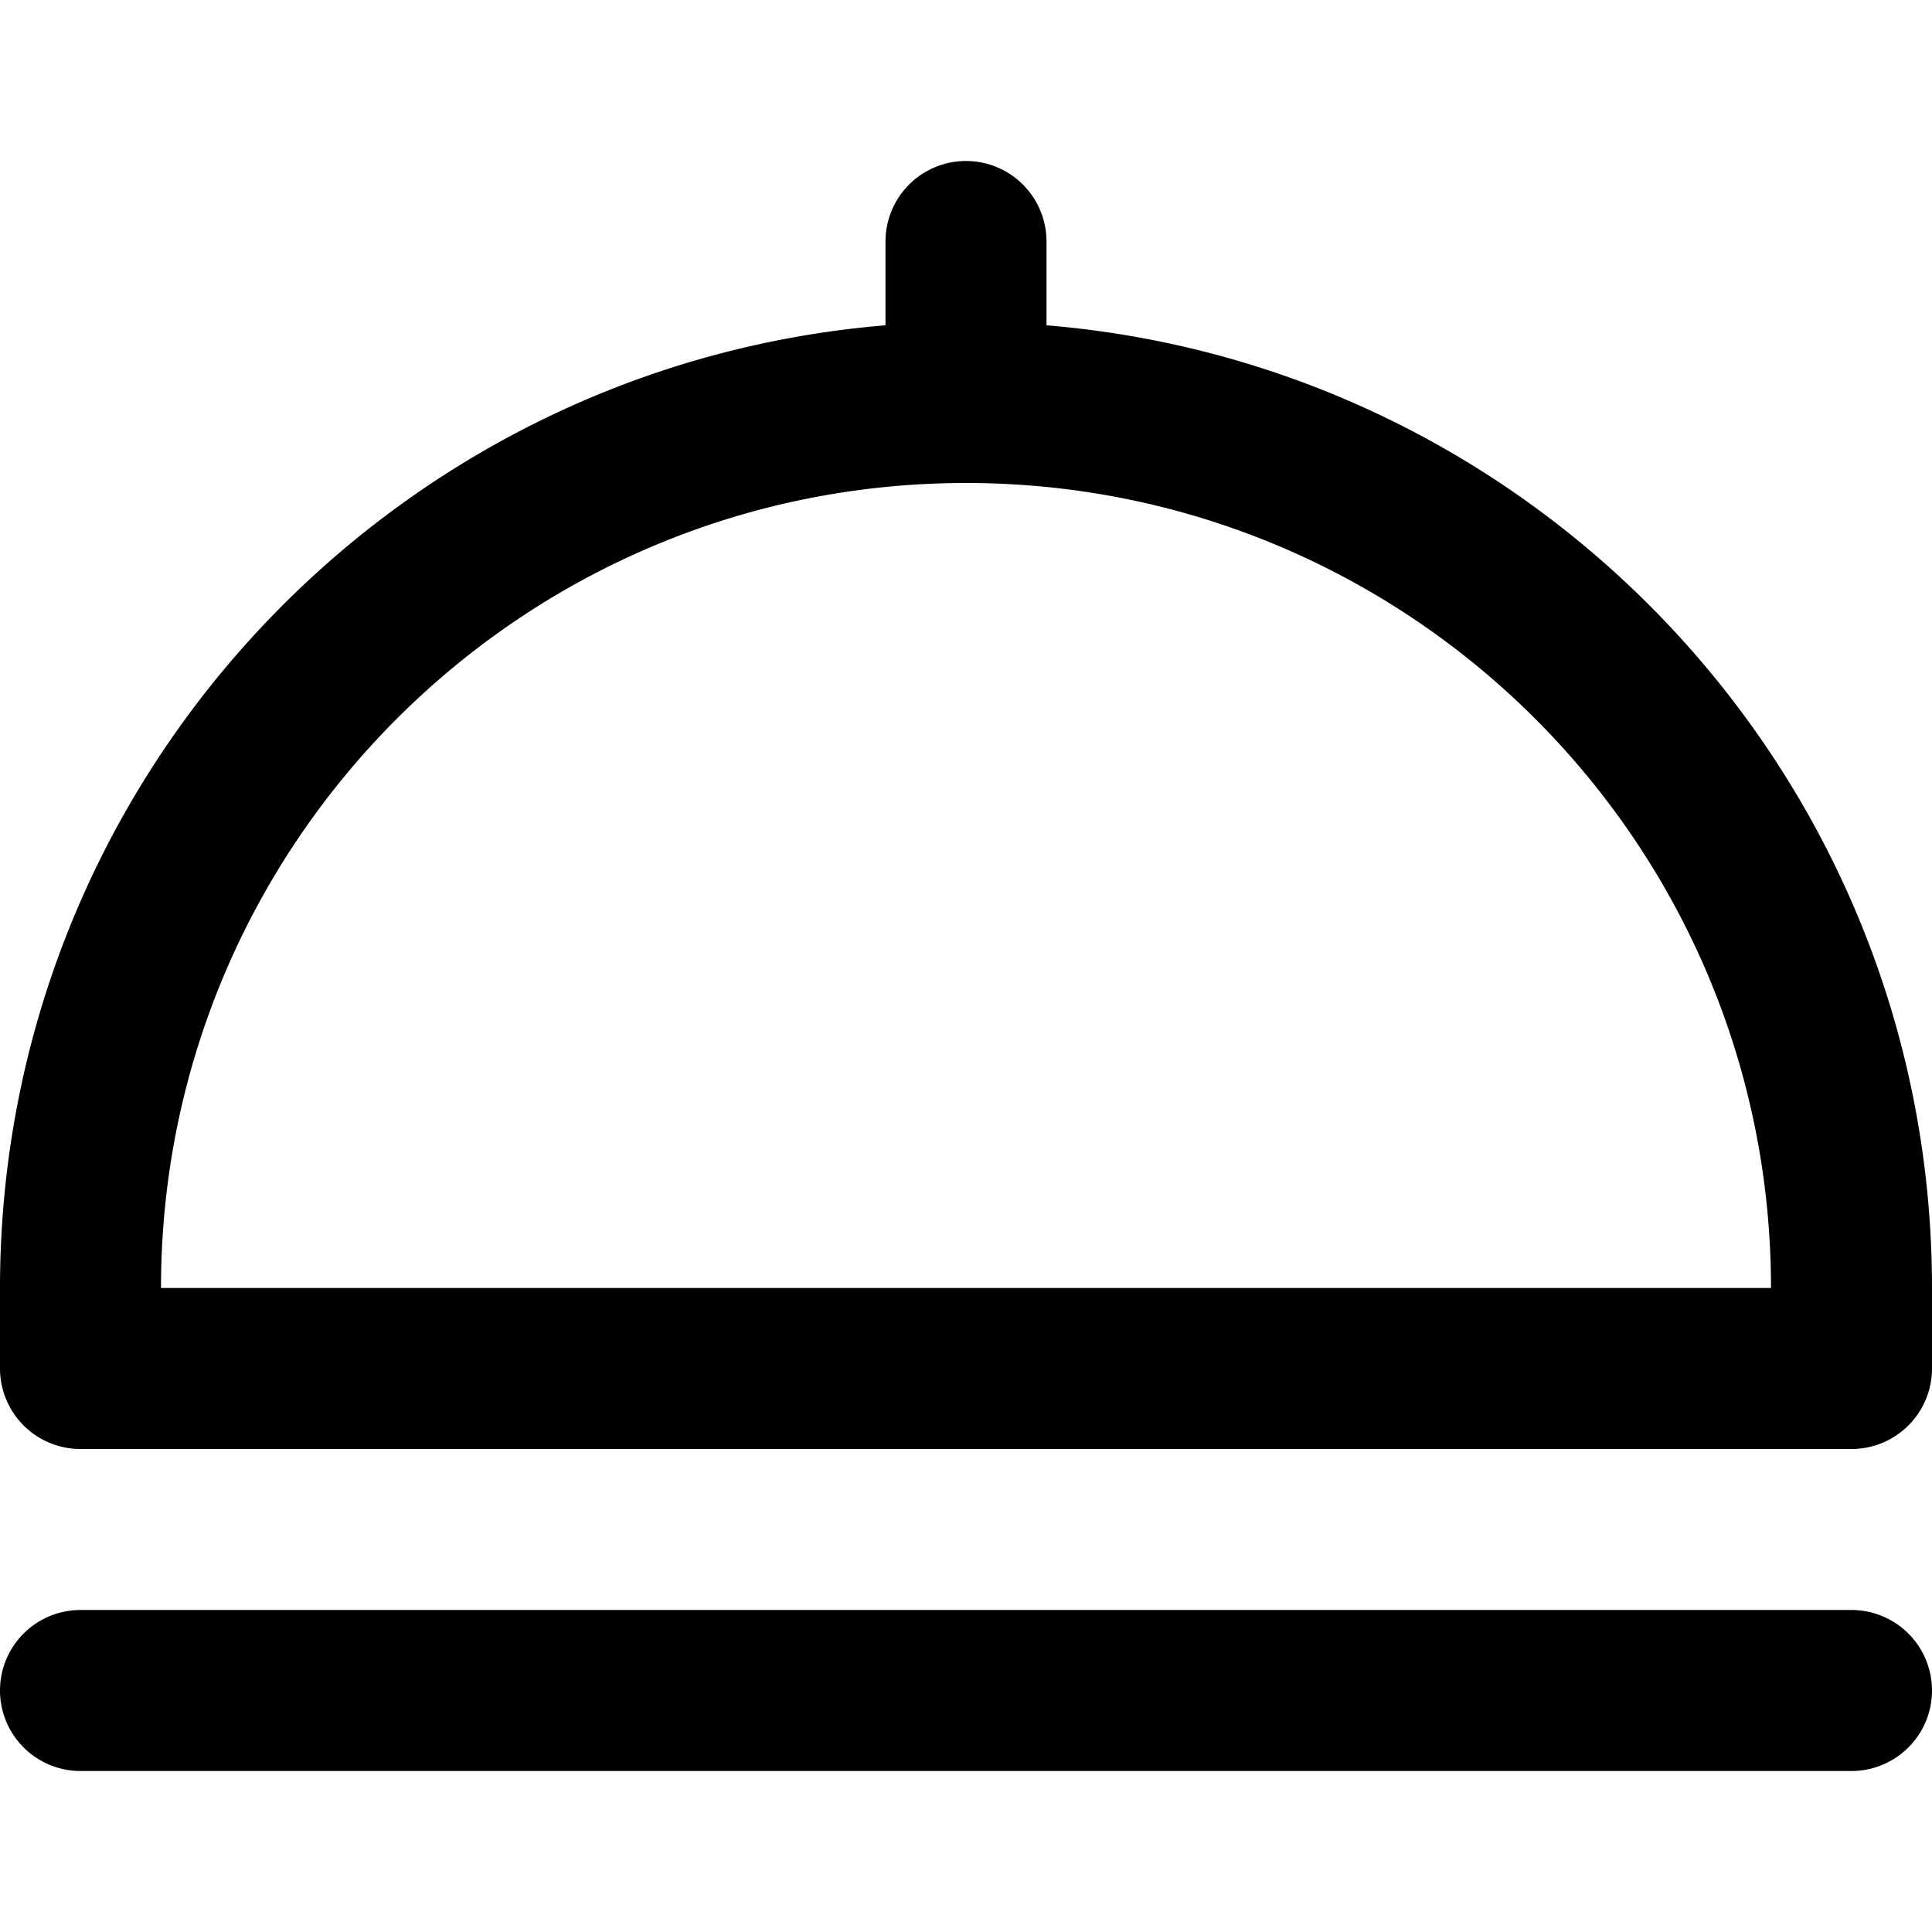
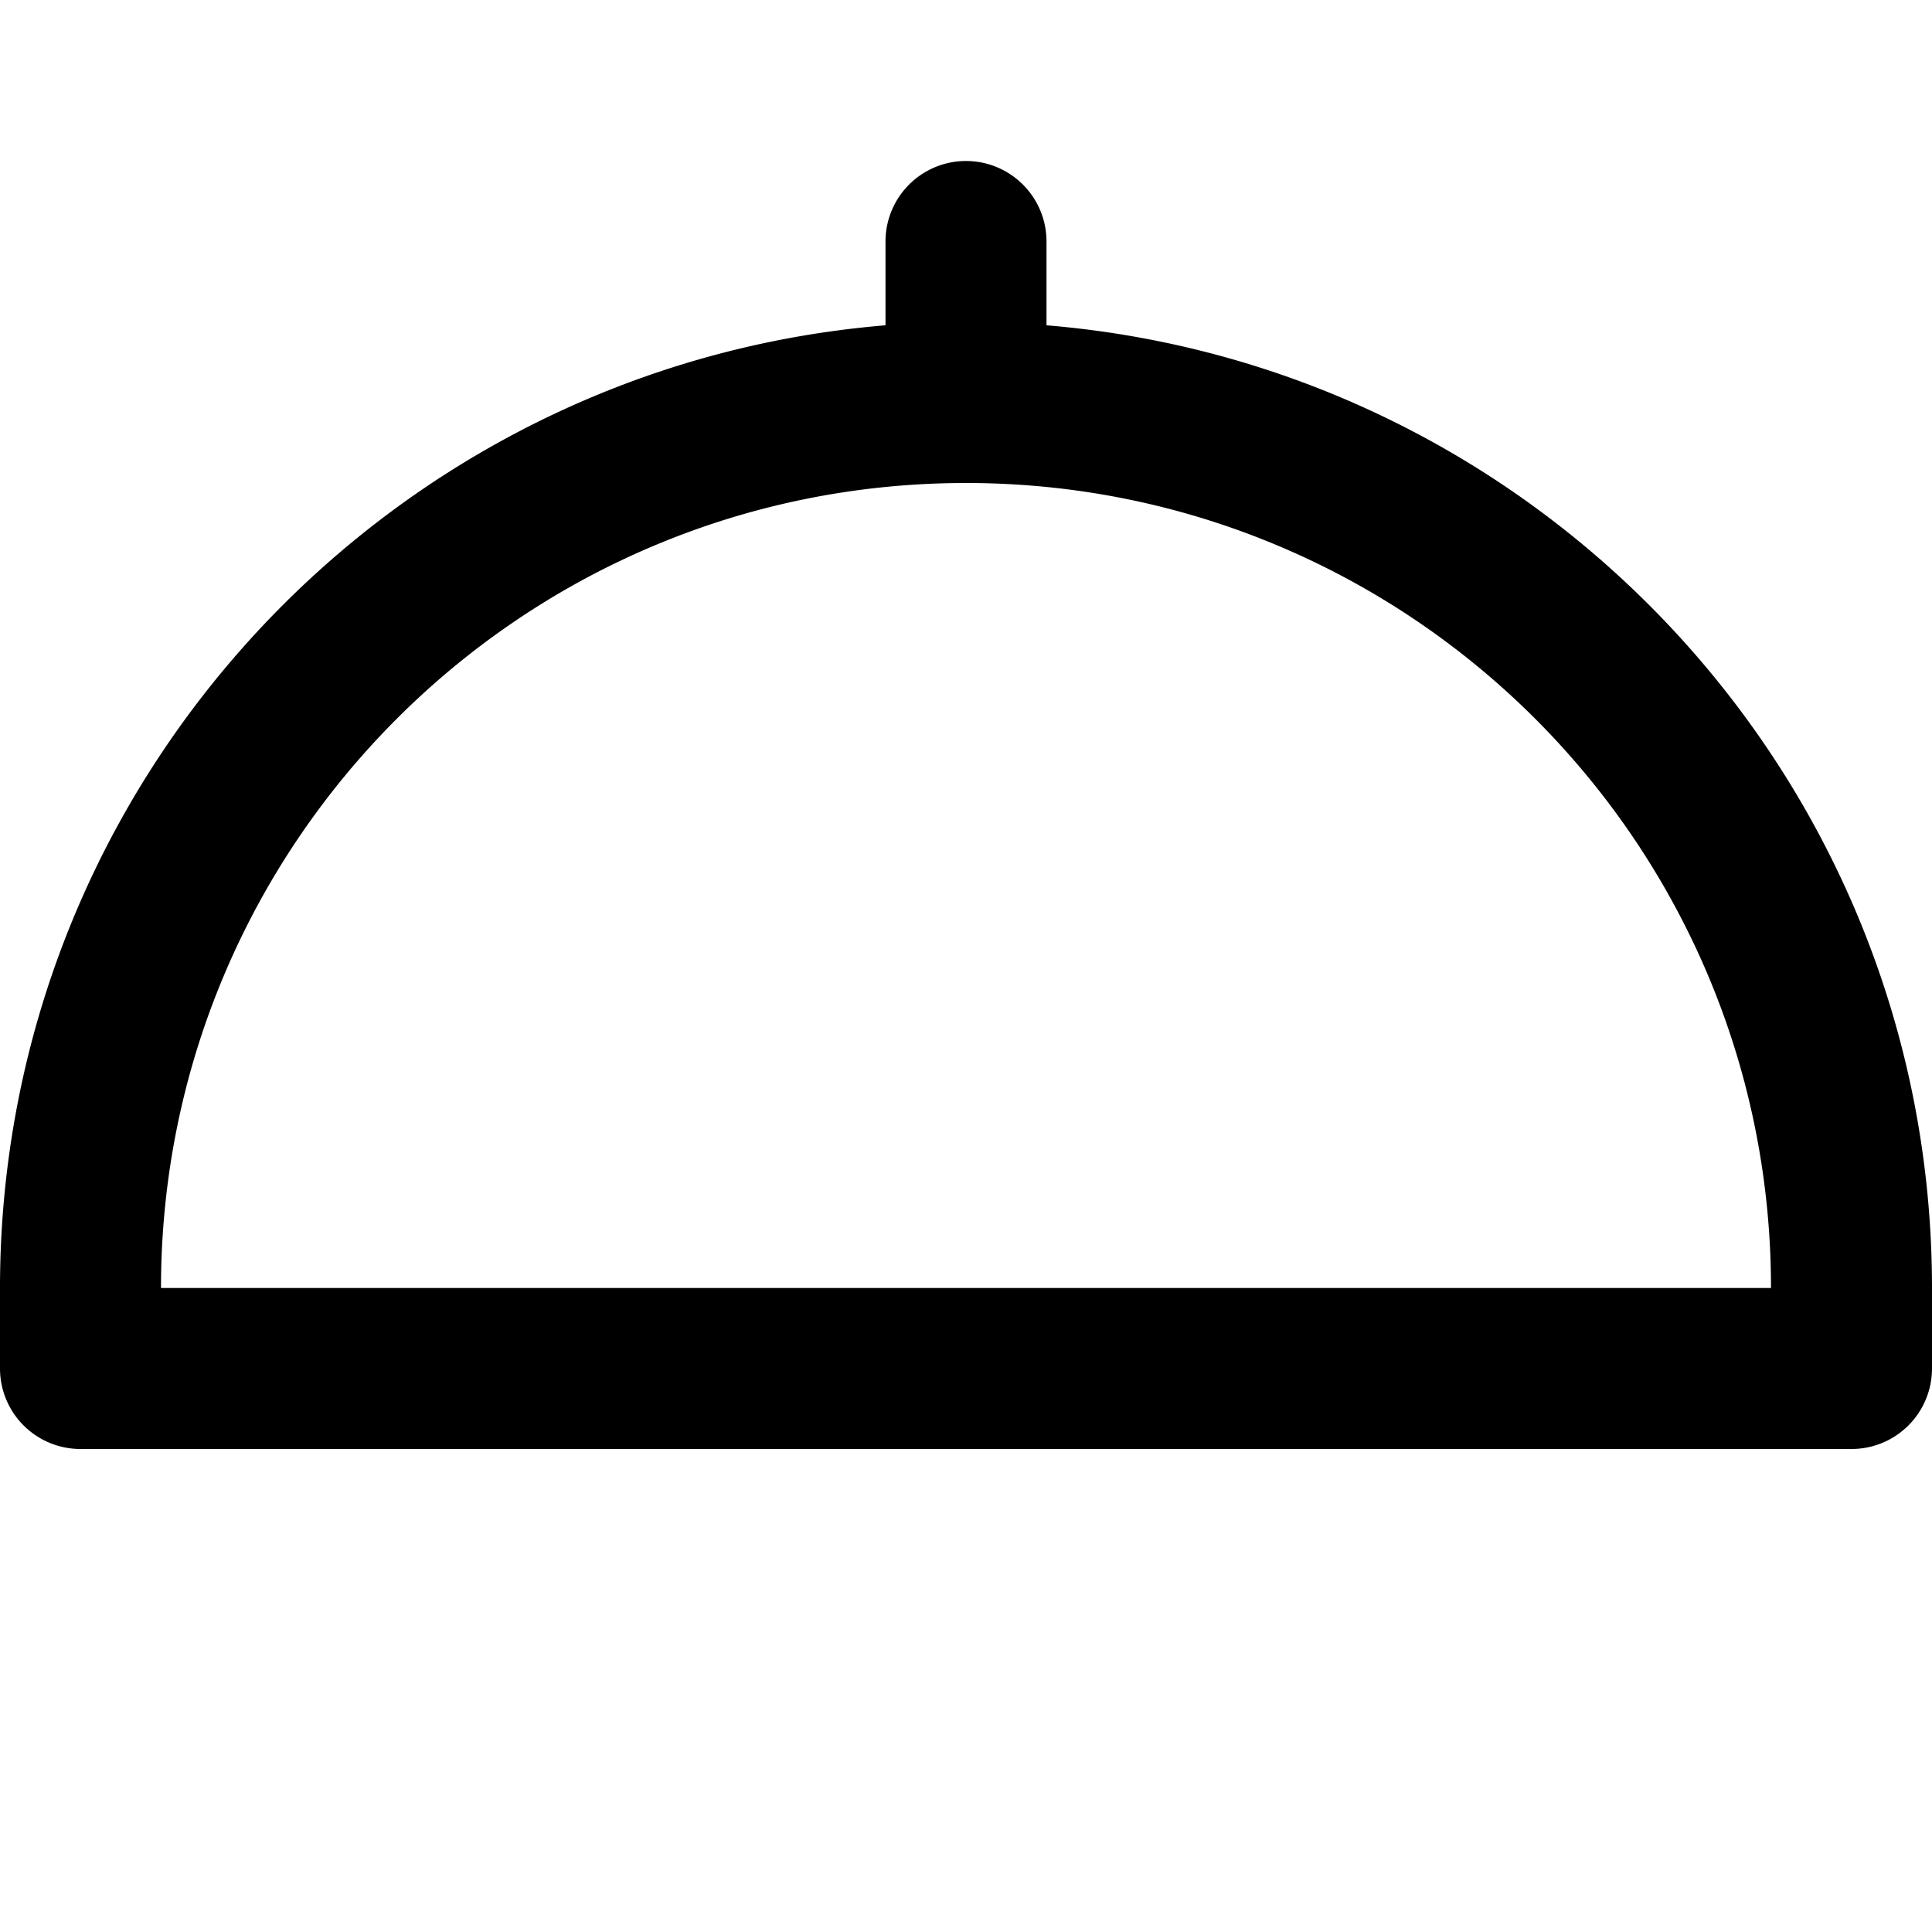
<svg xmlns="http://www.w3.org/2000/svg" version="1.1" width="512" height="512" x="0" y="0" viewBox="0 0 24 24" style="enable-background:new 0 0 512 512" xml:space="preserve" class="">
  <g>
    <g fill="#000">
      <path fill-rule="evenodd" d="M11 4.041V3a1 1 0 1 1 2 0v1.041C19.16 4.55 24 9.71 24 16v1a1 1 0 0 1-1 1H1a1 1 0 0 1-1-1v-1C0 9.71 4.84 4.55 11 4.041zM2 16C2 10.477 6.477 6 12 6s10 4.477 10 10z" clip-rule="evenodd" fill="#000000" opacity="1" data-original="#000000" class="" />
-       <path d="M1 20a1 1 0 1 0 0 2h22a1 1 0 1 0 0-2z" fill="#000000" opacity="1" data-original="#000000" class="" />
    </g>
  </g>
</svg>